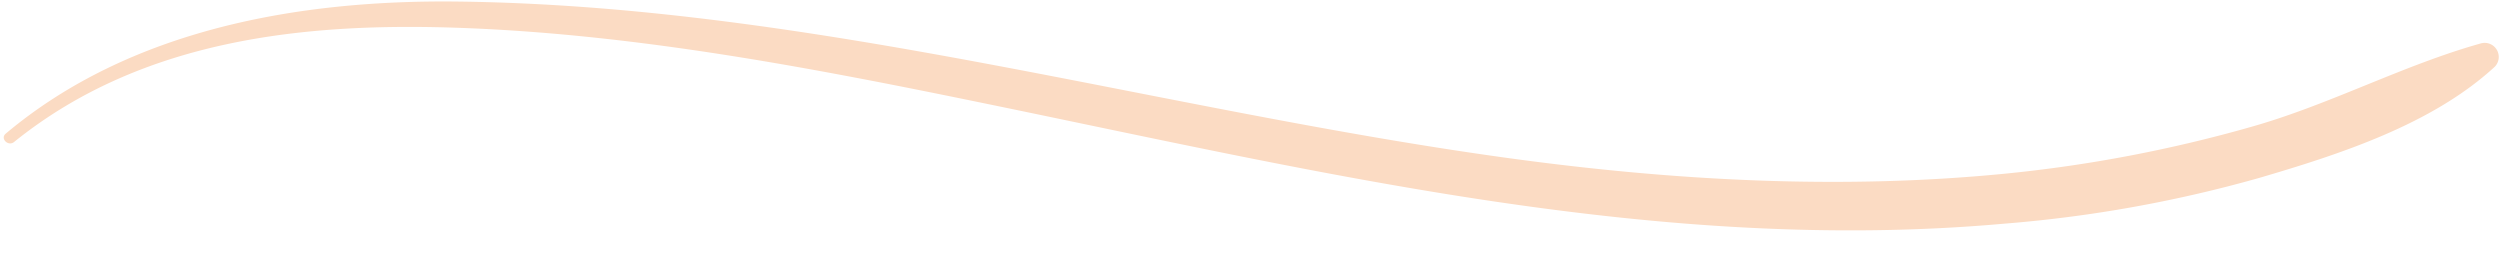
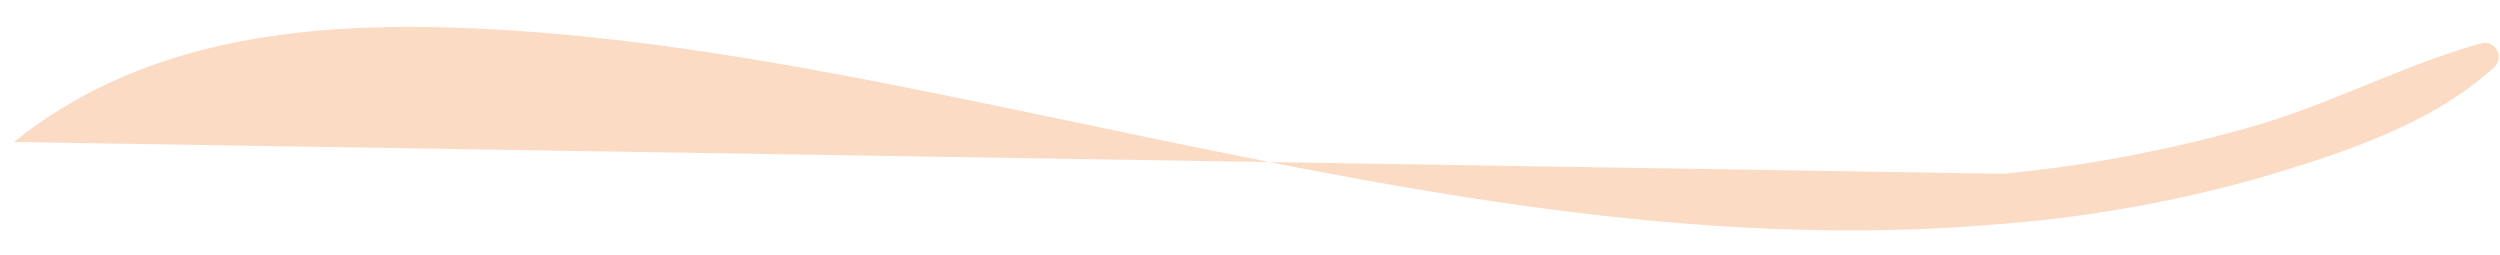
<svg xmlns="http://www.w3.org/2000/svg" data-name="Layer 2" fill="#000000" height="34.2" preserveAspectRatio="xMidYMid meet" version="1" viewBox="97.5 267.3 335.6 34.2" width="335.6" zoomAndPan="magnify">
  <g id="change1_1">
-     <path d="M99.39,286.36c17.15-13.83,39.1-16.12,60.37-15.3,23.79.91,47.4,5.48,70.65,10.27,44.79,9.21,90,20.12,136.09,16a177.31,177.31,0,0,0,34.29-6.15C411.62,288,424,284,432.41,276.25a1.89,1.89,0,0,0-1.82-3.14c-10.5,2.93-20.27,8.21-30.82,11.2a188.16,188.16,0,0,1-33.27,6.32c-22,2.15-44.34.92-66.24-2.07-47-6.43-93.59-20.47-141.29-21.05-21.3-.26-44,3.7-60.7,17.73-.79.66.34,1.76,1.12,1.12Z" fill="#fbdbc3" />
+     <path d="M99.39,286.36c17.15-13.83,39.1-16.12,60.37-15.3,23.79.91,47.4,5.48,70.65,10.27,44.79,9.21,90,20.12,136.09,16a177.31,177.31,0,0,0,34.29-6.15C411.62,288,424,284,432.41,276.25a1.89,1.89,0,0,0-1.82-3.14c-10.5,2.93-20.27,8.21-30.82,11.2a188.16,188.16,0,0,1-33.27,6.32Z" fill="#fbdbc3" />
  </g>
</svg>